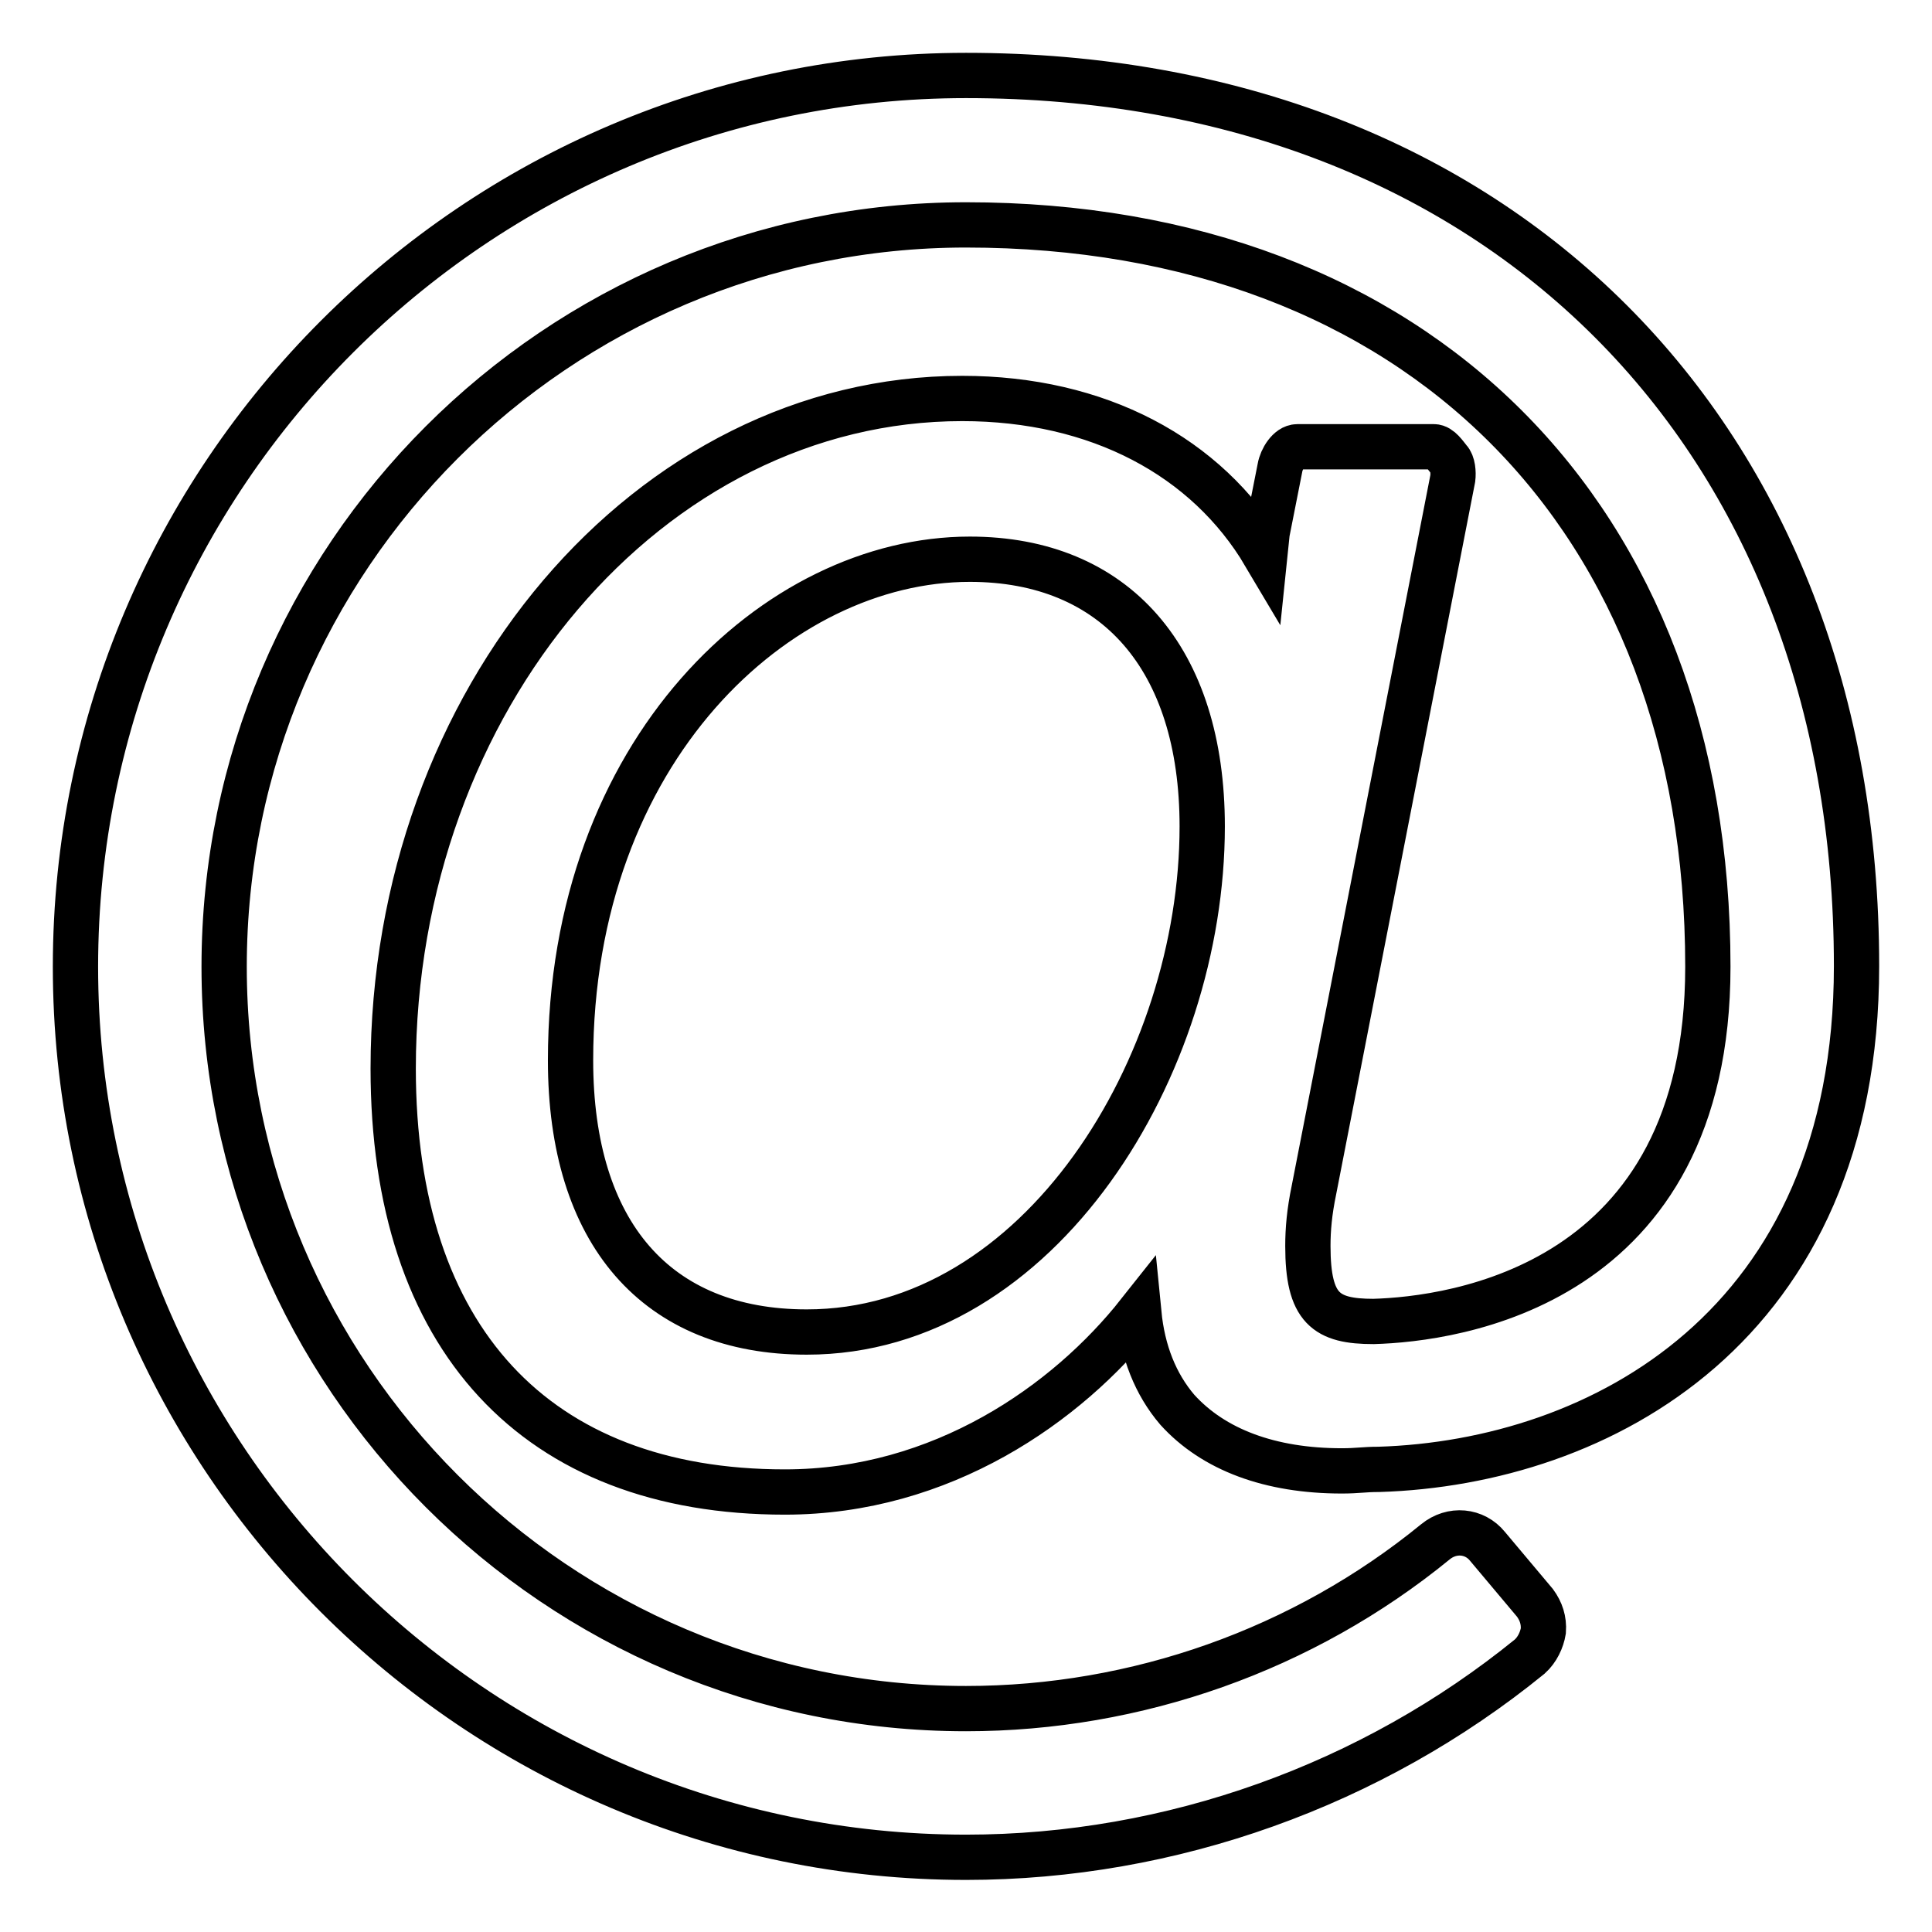
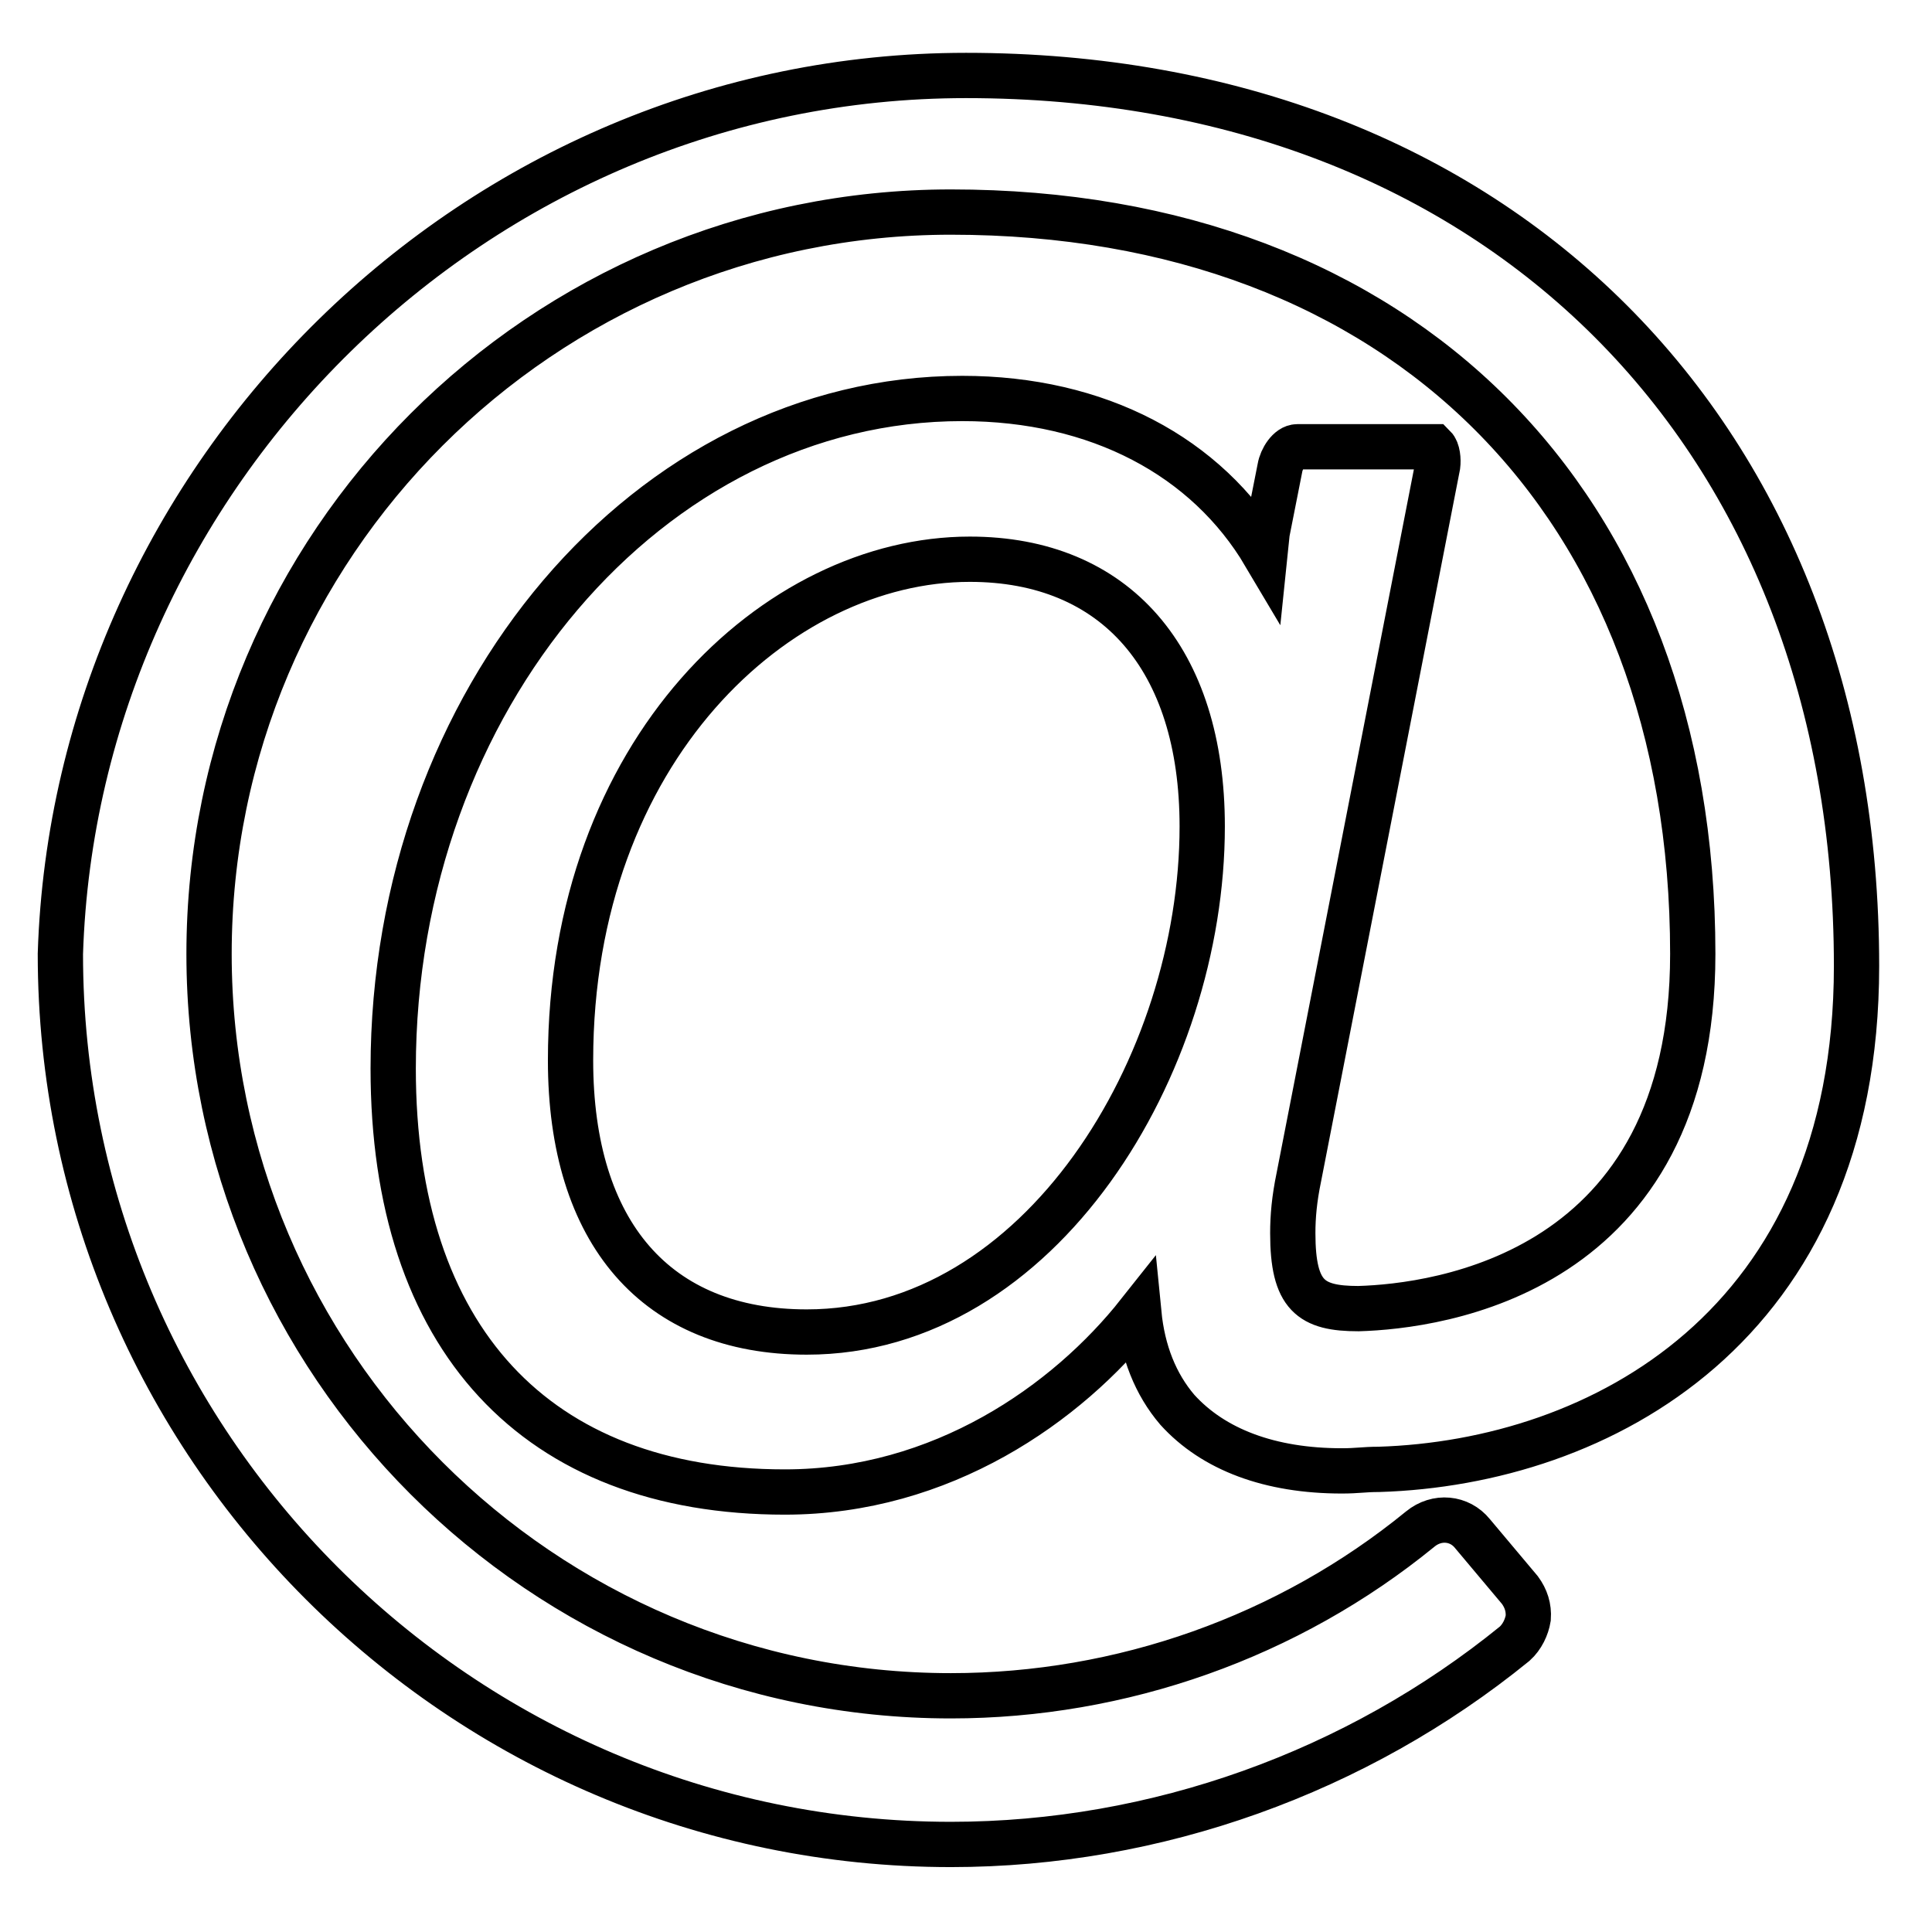
<svg xmlns="http://www.w3.org/2000/svg" version="1.1" x="0px" y="0px" viewBox="0 0 256 256" enable-background="new 0 0 256 256" xml:space="preserve">
  <g>
-     <path stroke-width="6" fill-opacity="0" stroke="#000000" d="M182.7,194.7c-2,0-2.8,0.2-4.9,0.2c-9.5,0-17-2.8-21.8-8.1c-2.9-3.4-4.6-7.7-5.1-12.8 c-9.5,12-26.1,23.7-46.9,23.7c-33,0-51.9-20.4-51.9-56.1c0-49,34-88.8,75.4-88.8c18,0,32.4,7.7,40.1,20.7l0.3-2.9l1.7-8.6 c0.2-1.2,1.2-2.8,2.3-2.8h18.1c0.8,0,1.5,1.1,2,1.7c0.5,0.5,0.6,1.7,0.5,2.5l-18.4,94.3c-0.6,2.9-0.8,5.2-0.8,7.4 c0,8.3,2.4,10,8.7,10c10.5-0.3,44.3-4.6,44.3-47c0-59.8-38.6-98.3-98.3-98.3c-54.2,0-98.3,44.1-98.3,98.3 c0,54.2,44.1,98.3,98.3,98.3c22.6,0,44.7-7.8,62.2-22.1c2.2-1.8,5.2-1.5,6.9,0.6l6.3,7.5c0.8,1.1,1.2,2.3,1.1,3.7 c-0.2,1.2-0.8,2.5-1.8,3.4c-20.9,17-47.5,26.6-74.7,26.6c-65,0-118-53-118-118C10,63,63,10,128,10c70.5,0,118,47.5,118,118 C246,175.8,211.9,193.8,182.7,194.7z M128.5,74.1c-25.5,0-52.9,25.3-52.9,66.4c0,22.9,11.4,36,31.3,36c30.9,0,52.4-35.3,52.4-67 C159.3,87.3,147.8,74.1,128.5,74.1z" />
+     <path stroke-width="6" fill-opacity="0" stroke="#000000" d="M182.7,194.7c-2,0-2.8,0.2-4.9,0.2c-9.5,0-17-2.8-21.8-8.1c-2.9-3.4-4.6-7.7-5.1-12.8 c-9.5,12-26.1,23.7-46.9,23.7c-33,0-51.9-20.4-51.9-56.1c0-49,34-88.8,75.4-88.8c18,0,32.4,7.7,40.1,20.7l0.3-2.9l1.7-8.6 c0.2-1.2,1.2-2.8,2.3-2.8h18.1c0.5,0.5,0.6,1.7,0.5,2.5l-18.4,94.3c-0.6,2.9-0.8,5.2-0.8,7.4 c0,8.3,2.4,10,8.7,10c10.5-0.3,44.3-4.6,44.3-47c0-59.8-38.6-98.3-98.3-98.3c-54.2,0-98.3,44.1-98.3,98.3 c0,54.2,44.1,98.3,98.3,98.3c22.6,0,44.7-7.8,62.2-22.1c2.2-1.8,5.2-1.5,6.9,0.6l6.3,7.5c0.8,1.1,1.2,2.3,1.1,3.7 c-0.2,1.2-0.8,2.5-1.8,3.4c-20.9,17-47.5,26.6-74.7,26.6c-65,0-118-53-118-118C10,63,63,10,128,10c70.5,0,118,47.5,118,118 C246,175.8,211.9,193.8,182.7,194.7z M128.5,74.1c-25.5,0-52.9,25.3-52.9,66.4c0,22.9,11.4,36,31.3,36c30.9,0,52.4-35.3,52.4-67 C159.3,87.3,147.8,74.1,128.5,74.1z" />
  </g>
</svg>